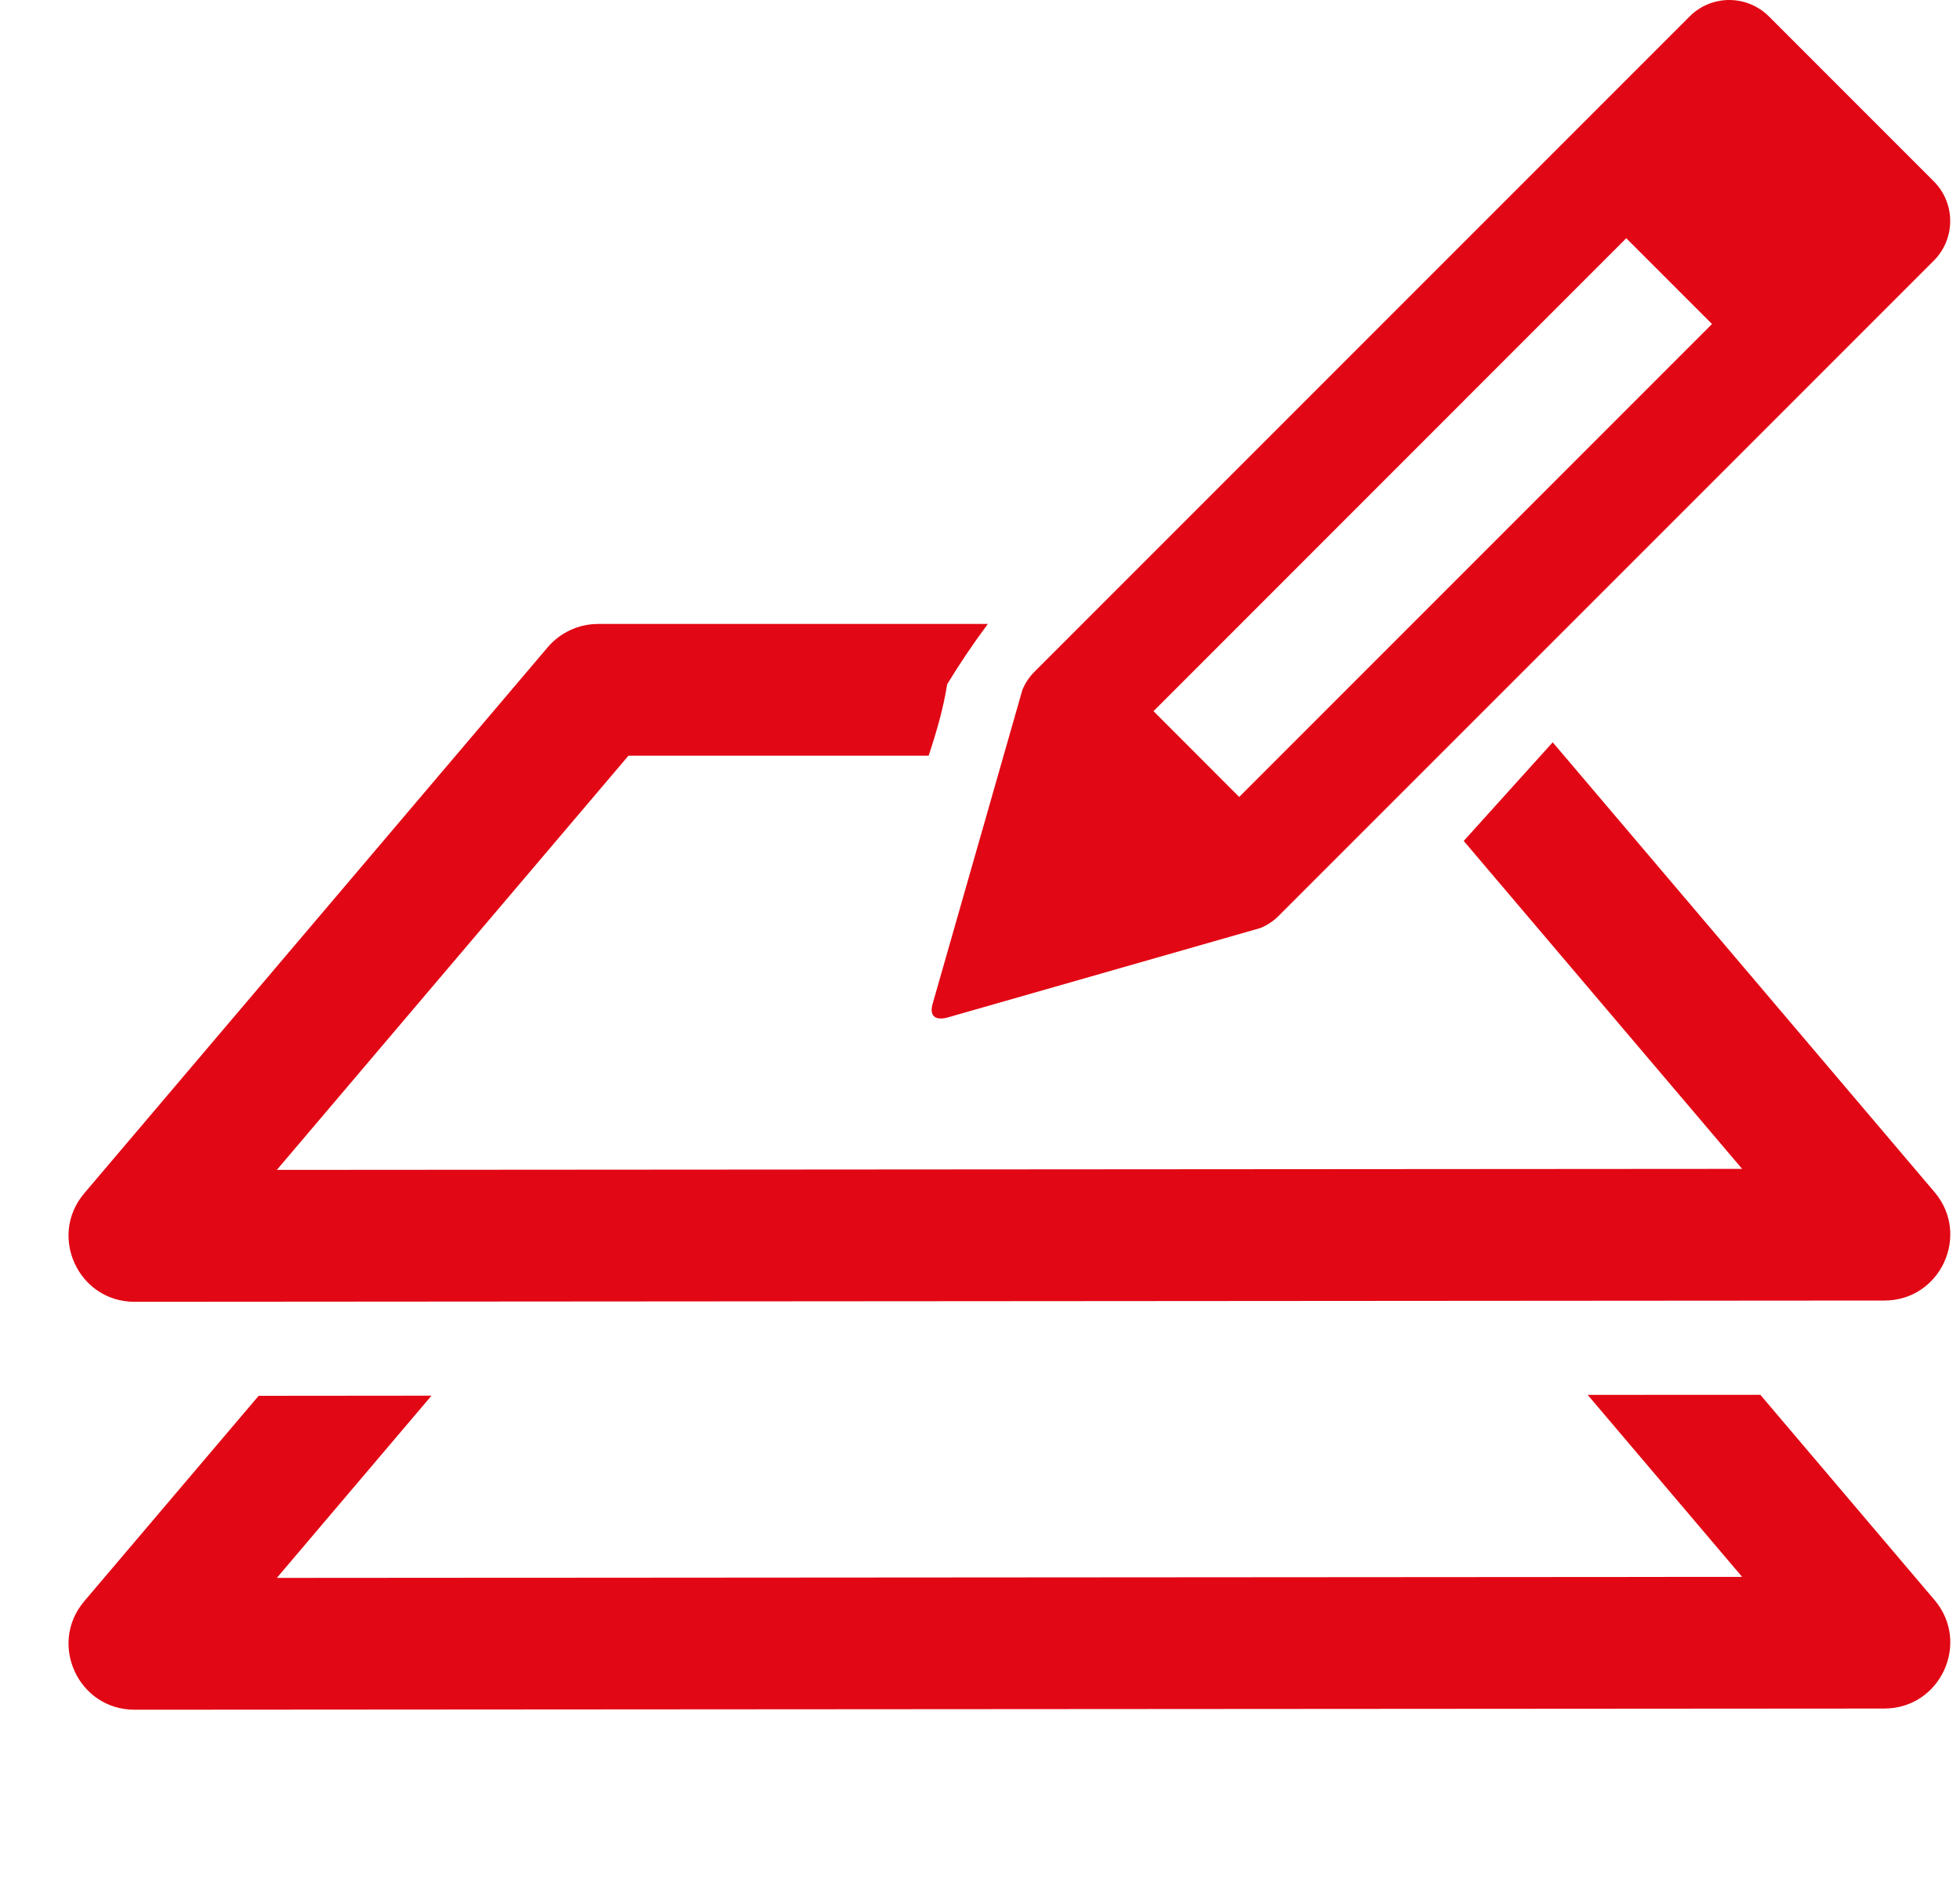
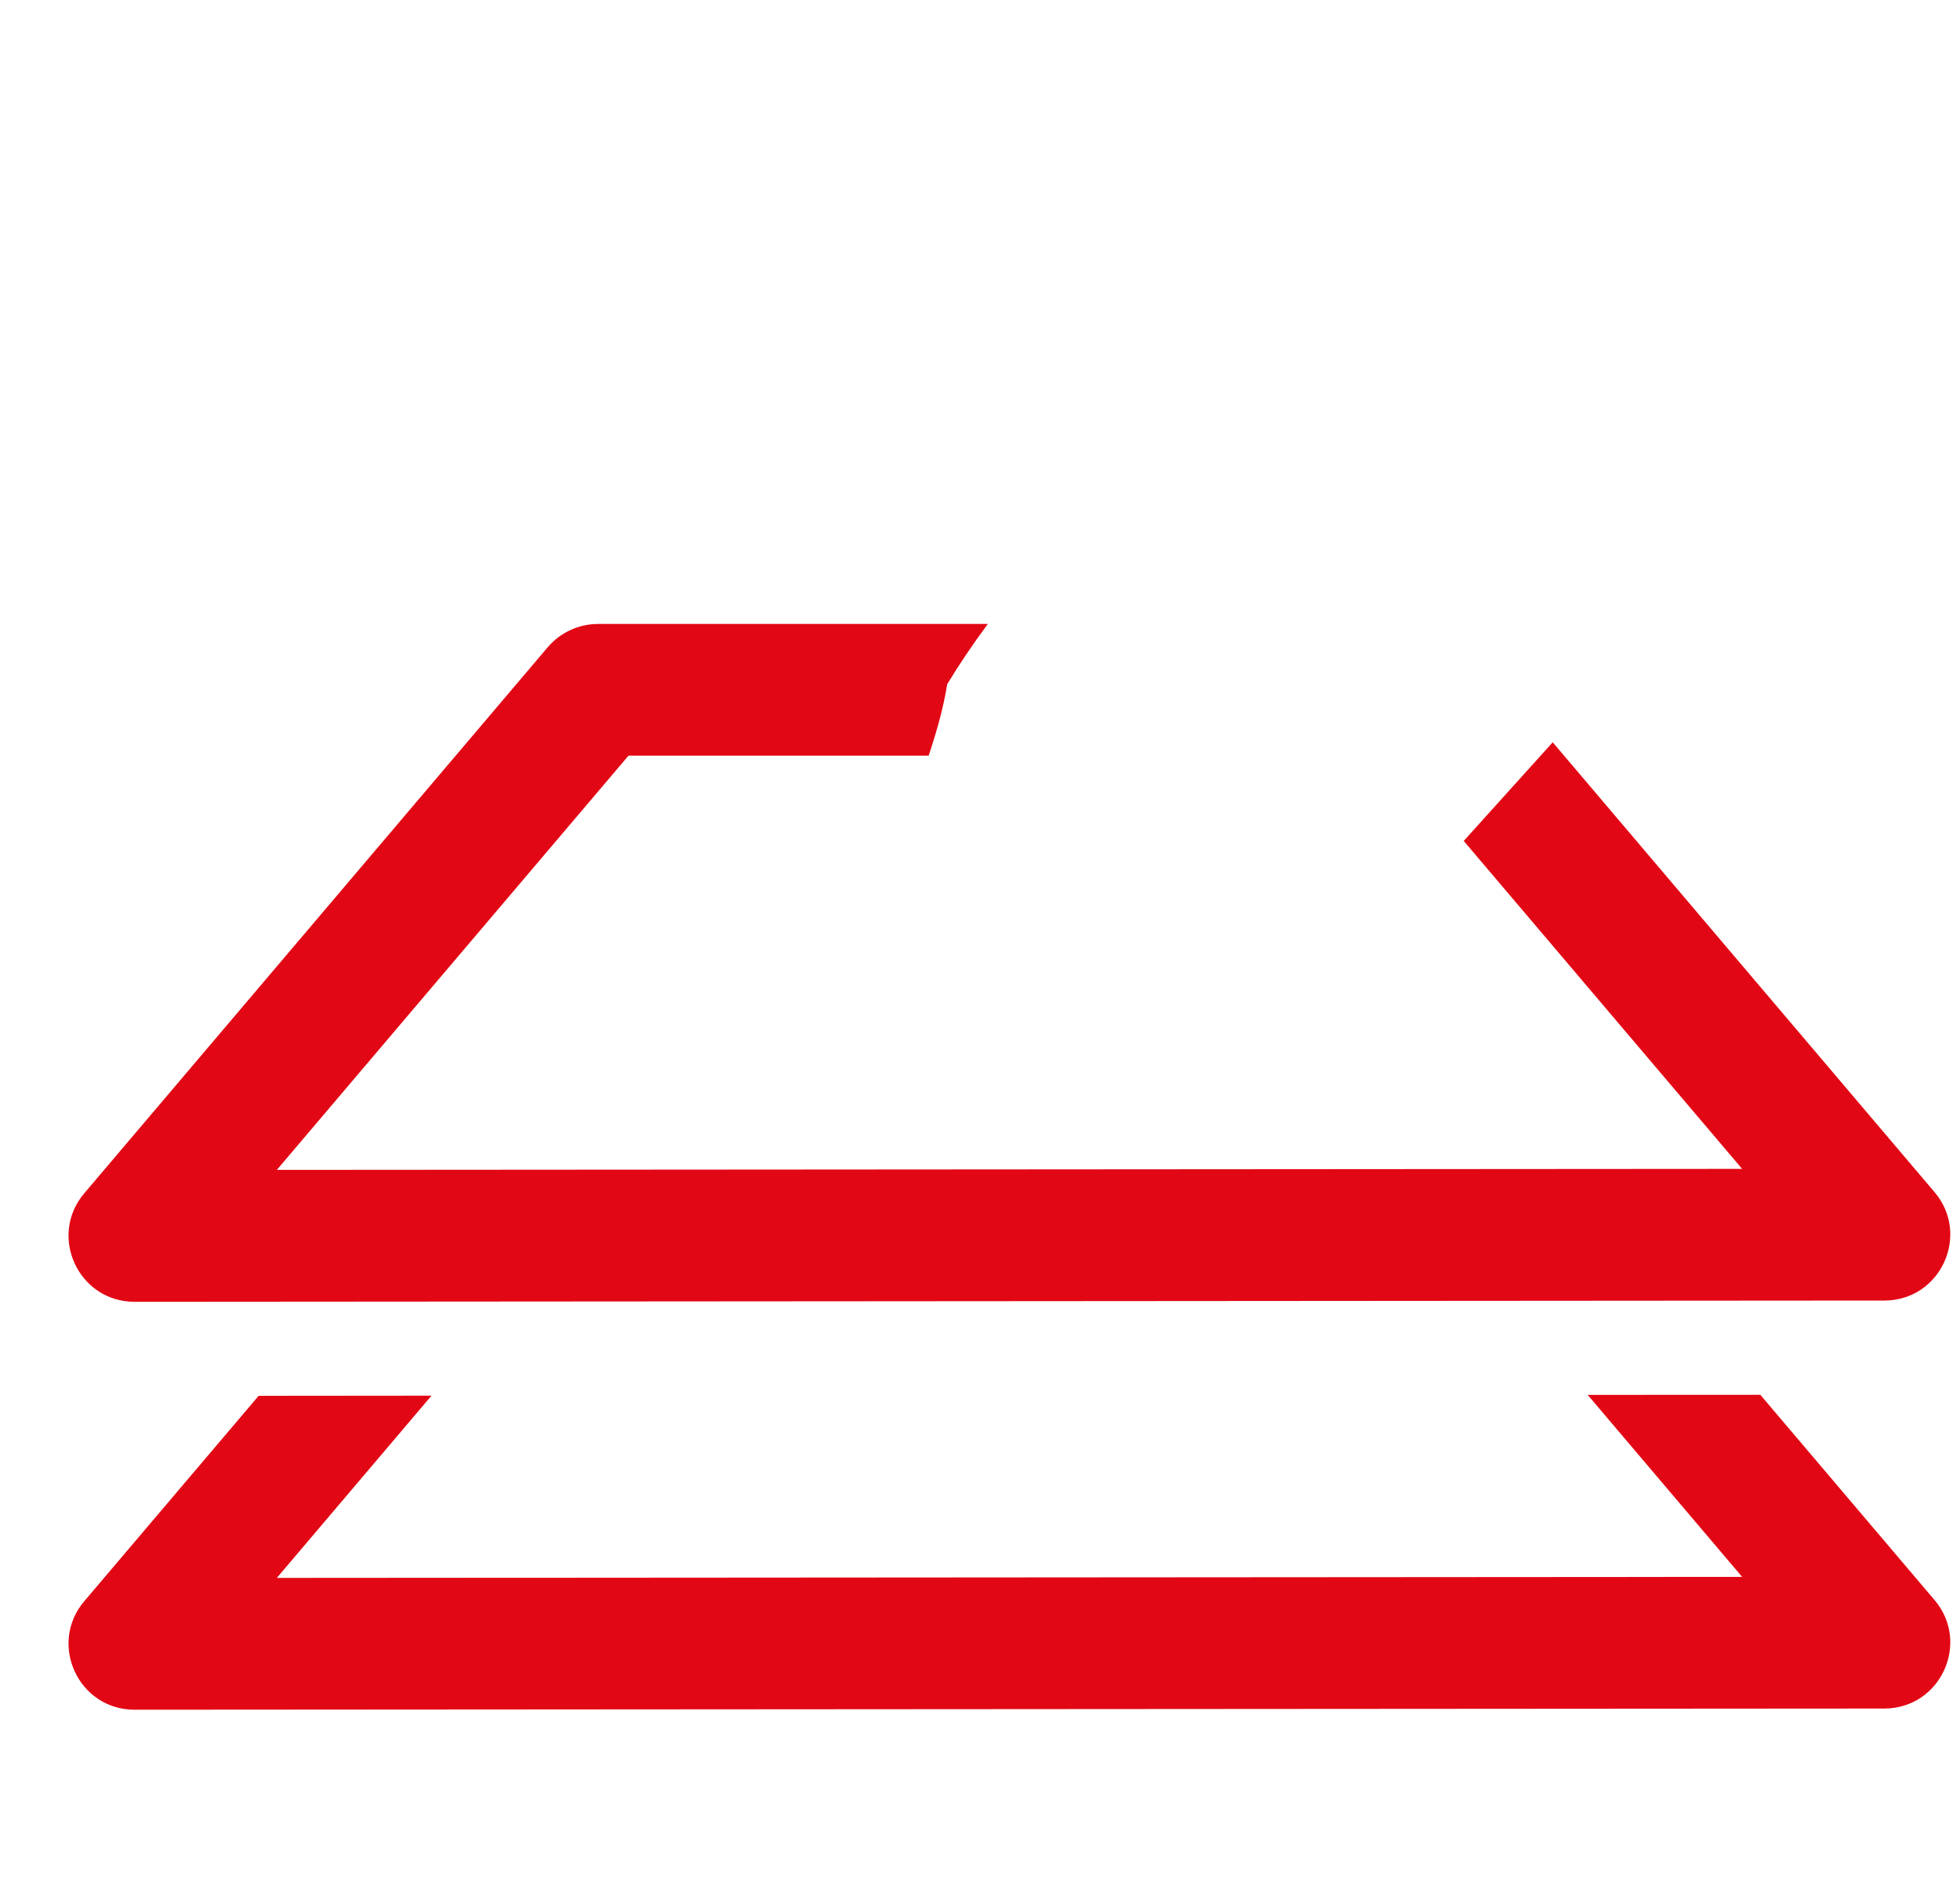
<svg xmlns="http://www.w3.org/2000/svg" width="25" height="24" viewBox="0 0 25 24" fill="none">
  <g id="icon-feature-key-embossing" clip-path="url(#clip0_145_2973)">
    <path id="Vector" d="M7.627 7.957C7.506 7.957 7.385 7.984 7.275 8.035C7.164 8.086 7.066 8.161 6.987 8.253L1.075 15.217C0.612 15.763 1 16.601 1.716 16.601L24.035 16.585C24.751 16.585 25.138 15.747 24.675 15.202L19.805 9.466L18.67 10.724L22.221 14.906L3.531 14.919L8.016 9.637H11.845C11.946 9.332 12.034 9.028 12.081 8.726C12.242 8.462 12.415 8.205 12.6 7.957L7.627 7.957ZM22.453 17.787L20.251 17.788L22.221 20.109L3.531 20.122L5.504 17.798L3.299 17.8L1.075 20.419C0.612 20.965 1 21.803 1.716 21.803L24.035 21.788C24.751 21.787 25.138 20.949 24.675 20.404L22.453 17.787Z" fill="#E20714" />
-     <path id="Vector_2" d="M22.562 0.209C22.428 0.075 22.246 0 22.057 0C21.867 0 21.686 0.075 21.552 0.209L13.197 8.564C13.127 8.633 13.075 8.714 13.04 8.8L11.899 12.79C11.847 12.955 11.927 13.025 12.105 12.97L16.075 11.835C16.161 11.8 16.242 11.748 16.311 11.678L24.666 3.324C24.8 3.19 24.875 3.008 24.875 2.818C24.875 2.629 24.8 2.447 24.666 2.313L22.562 0.209ZM20.743 3.038L21.837 4.132L15.806 10.163L14.713 9.069L20.743 3.038Z" fill="#E20714" />
  </g>
  <defs>
    <clipPath id="clip0_145_2973">
      <rect width="24" height="24" fill="white" transform="translate(0.875)" />
    </clipPath>
  </defs>
</svg>